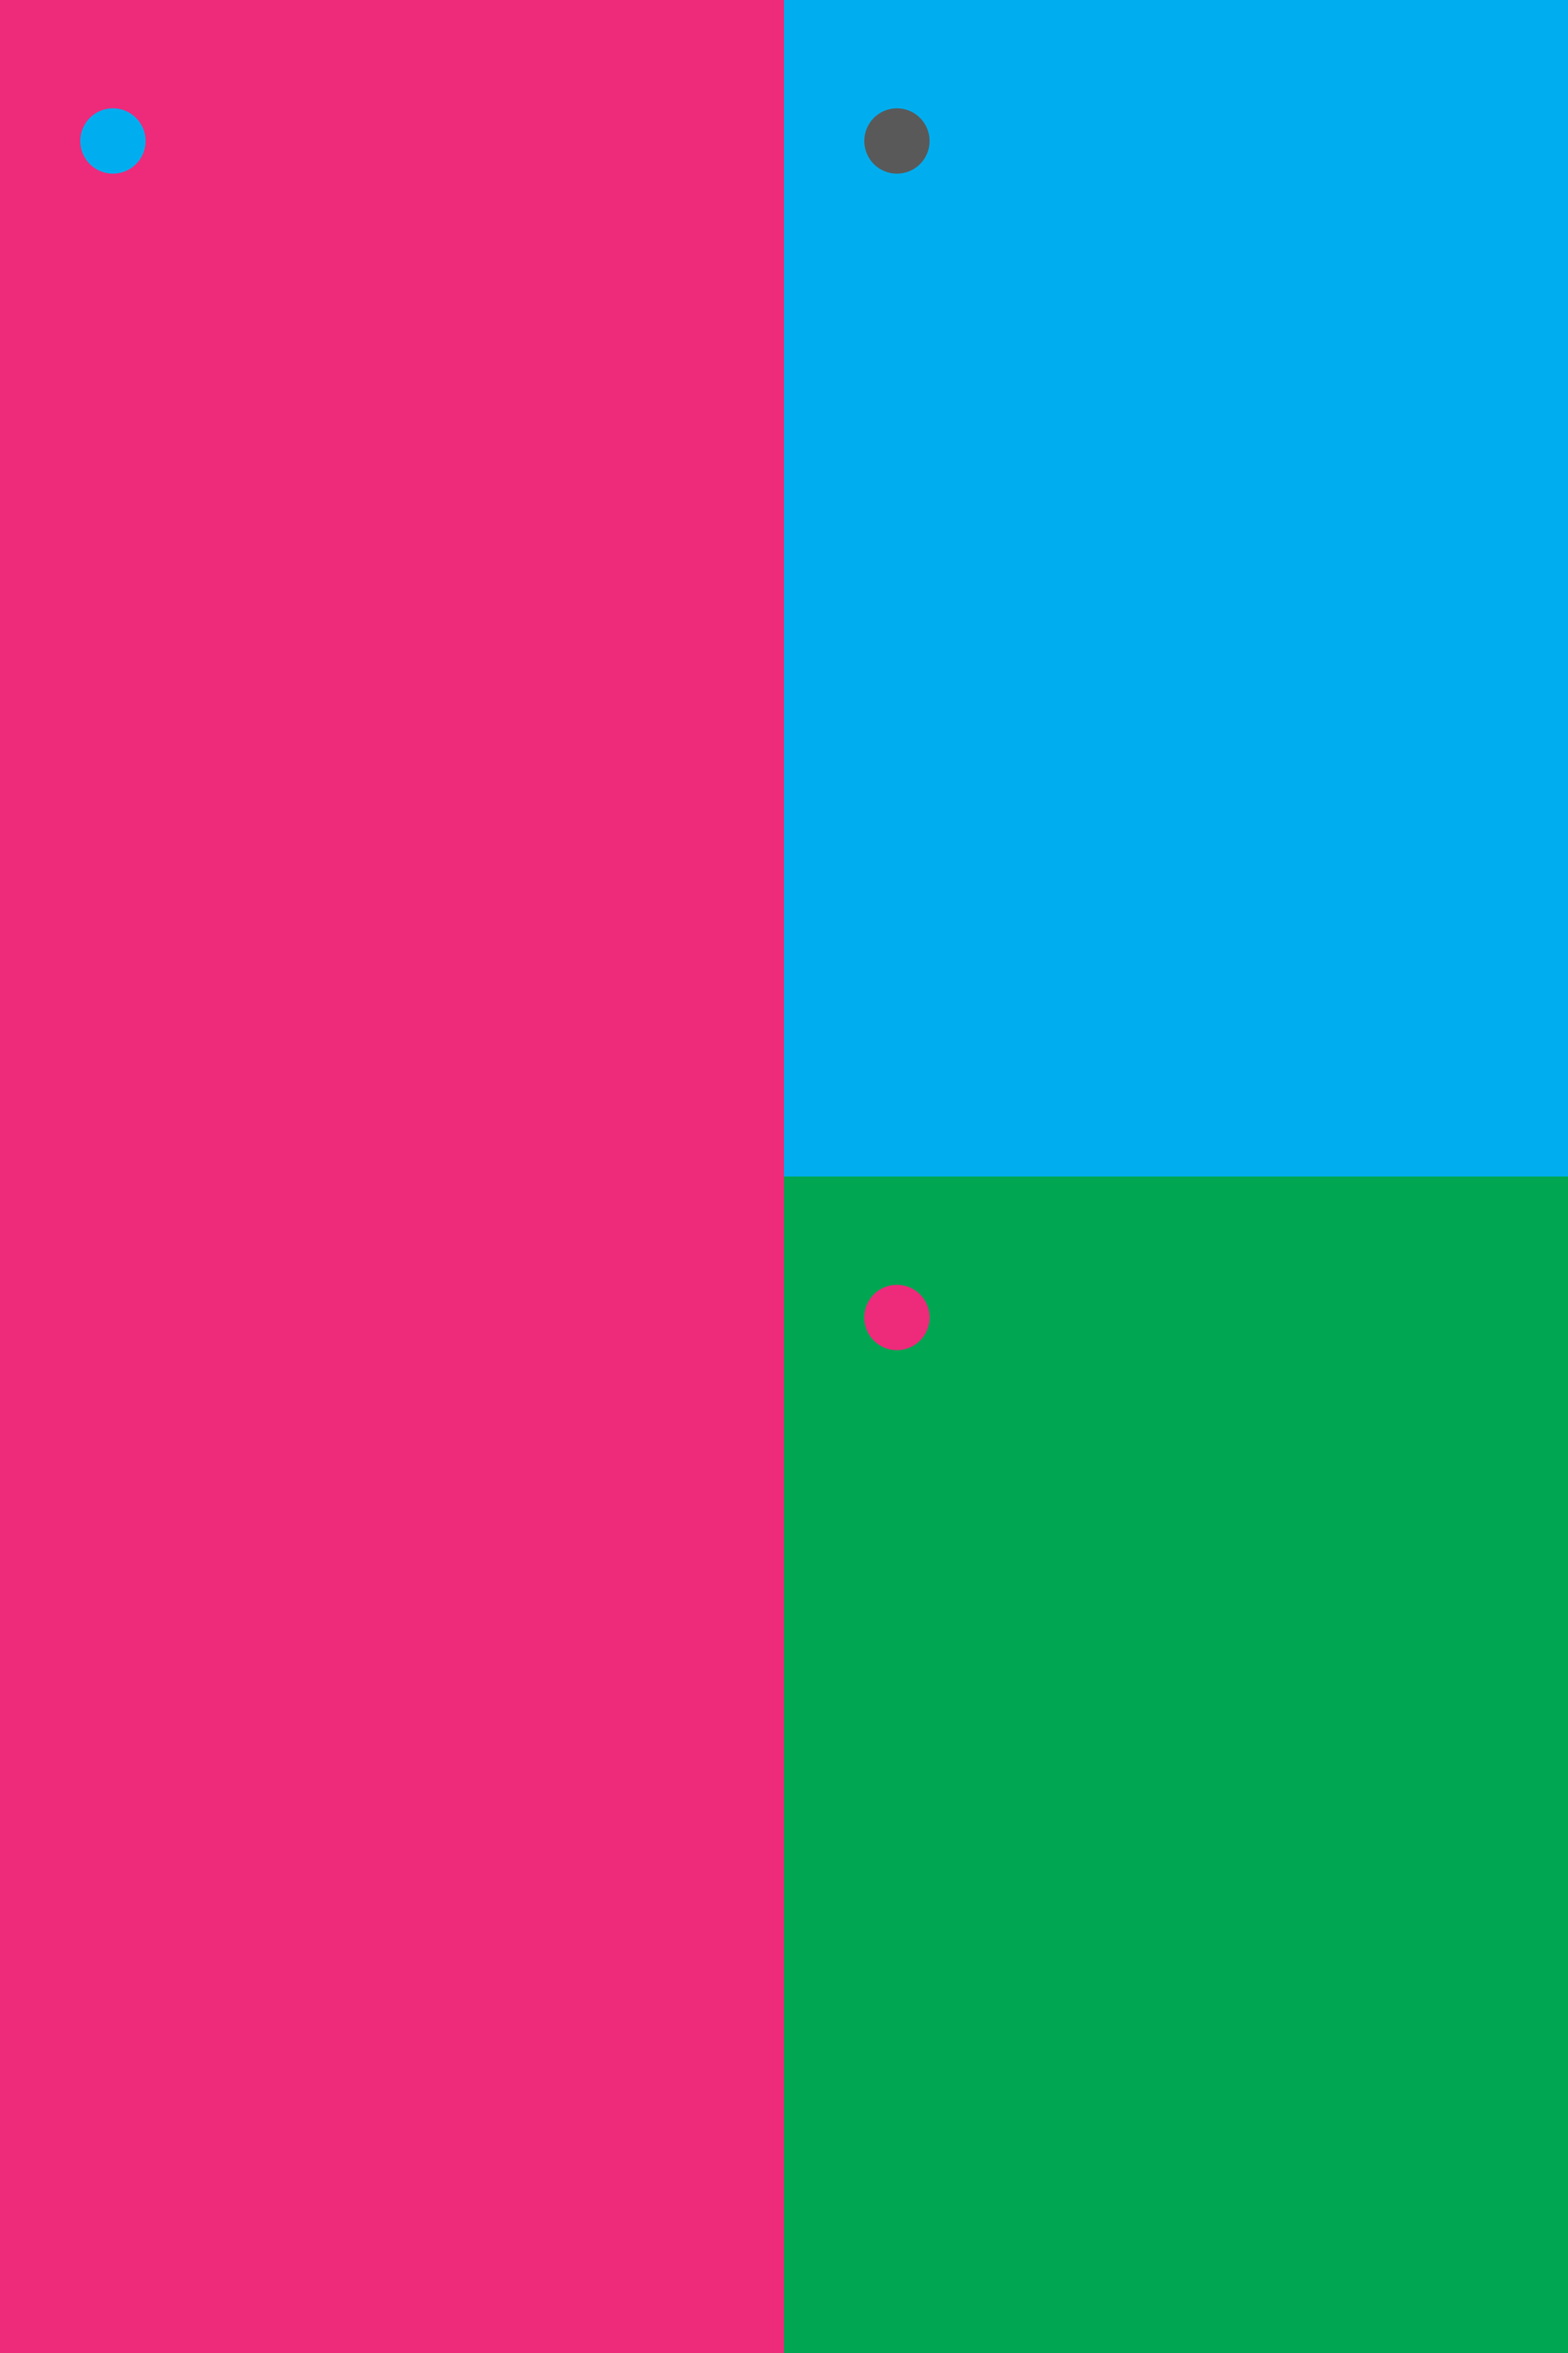
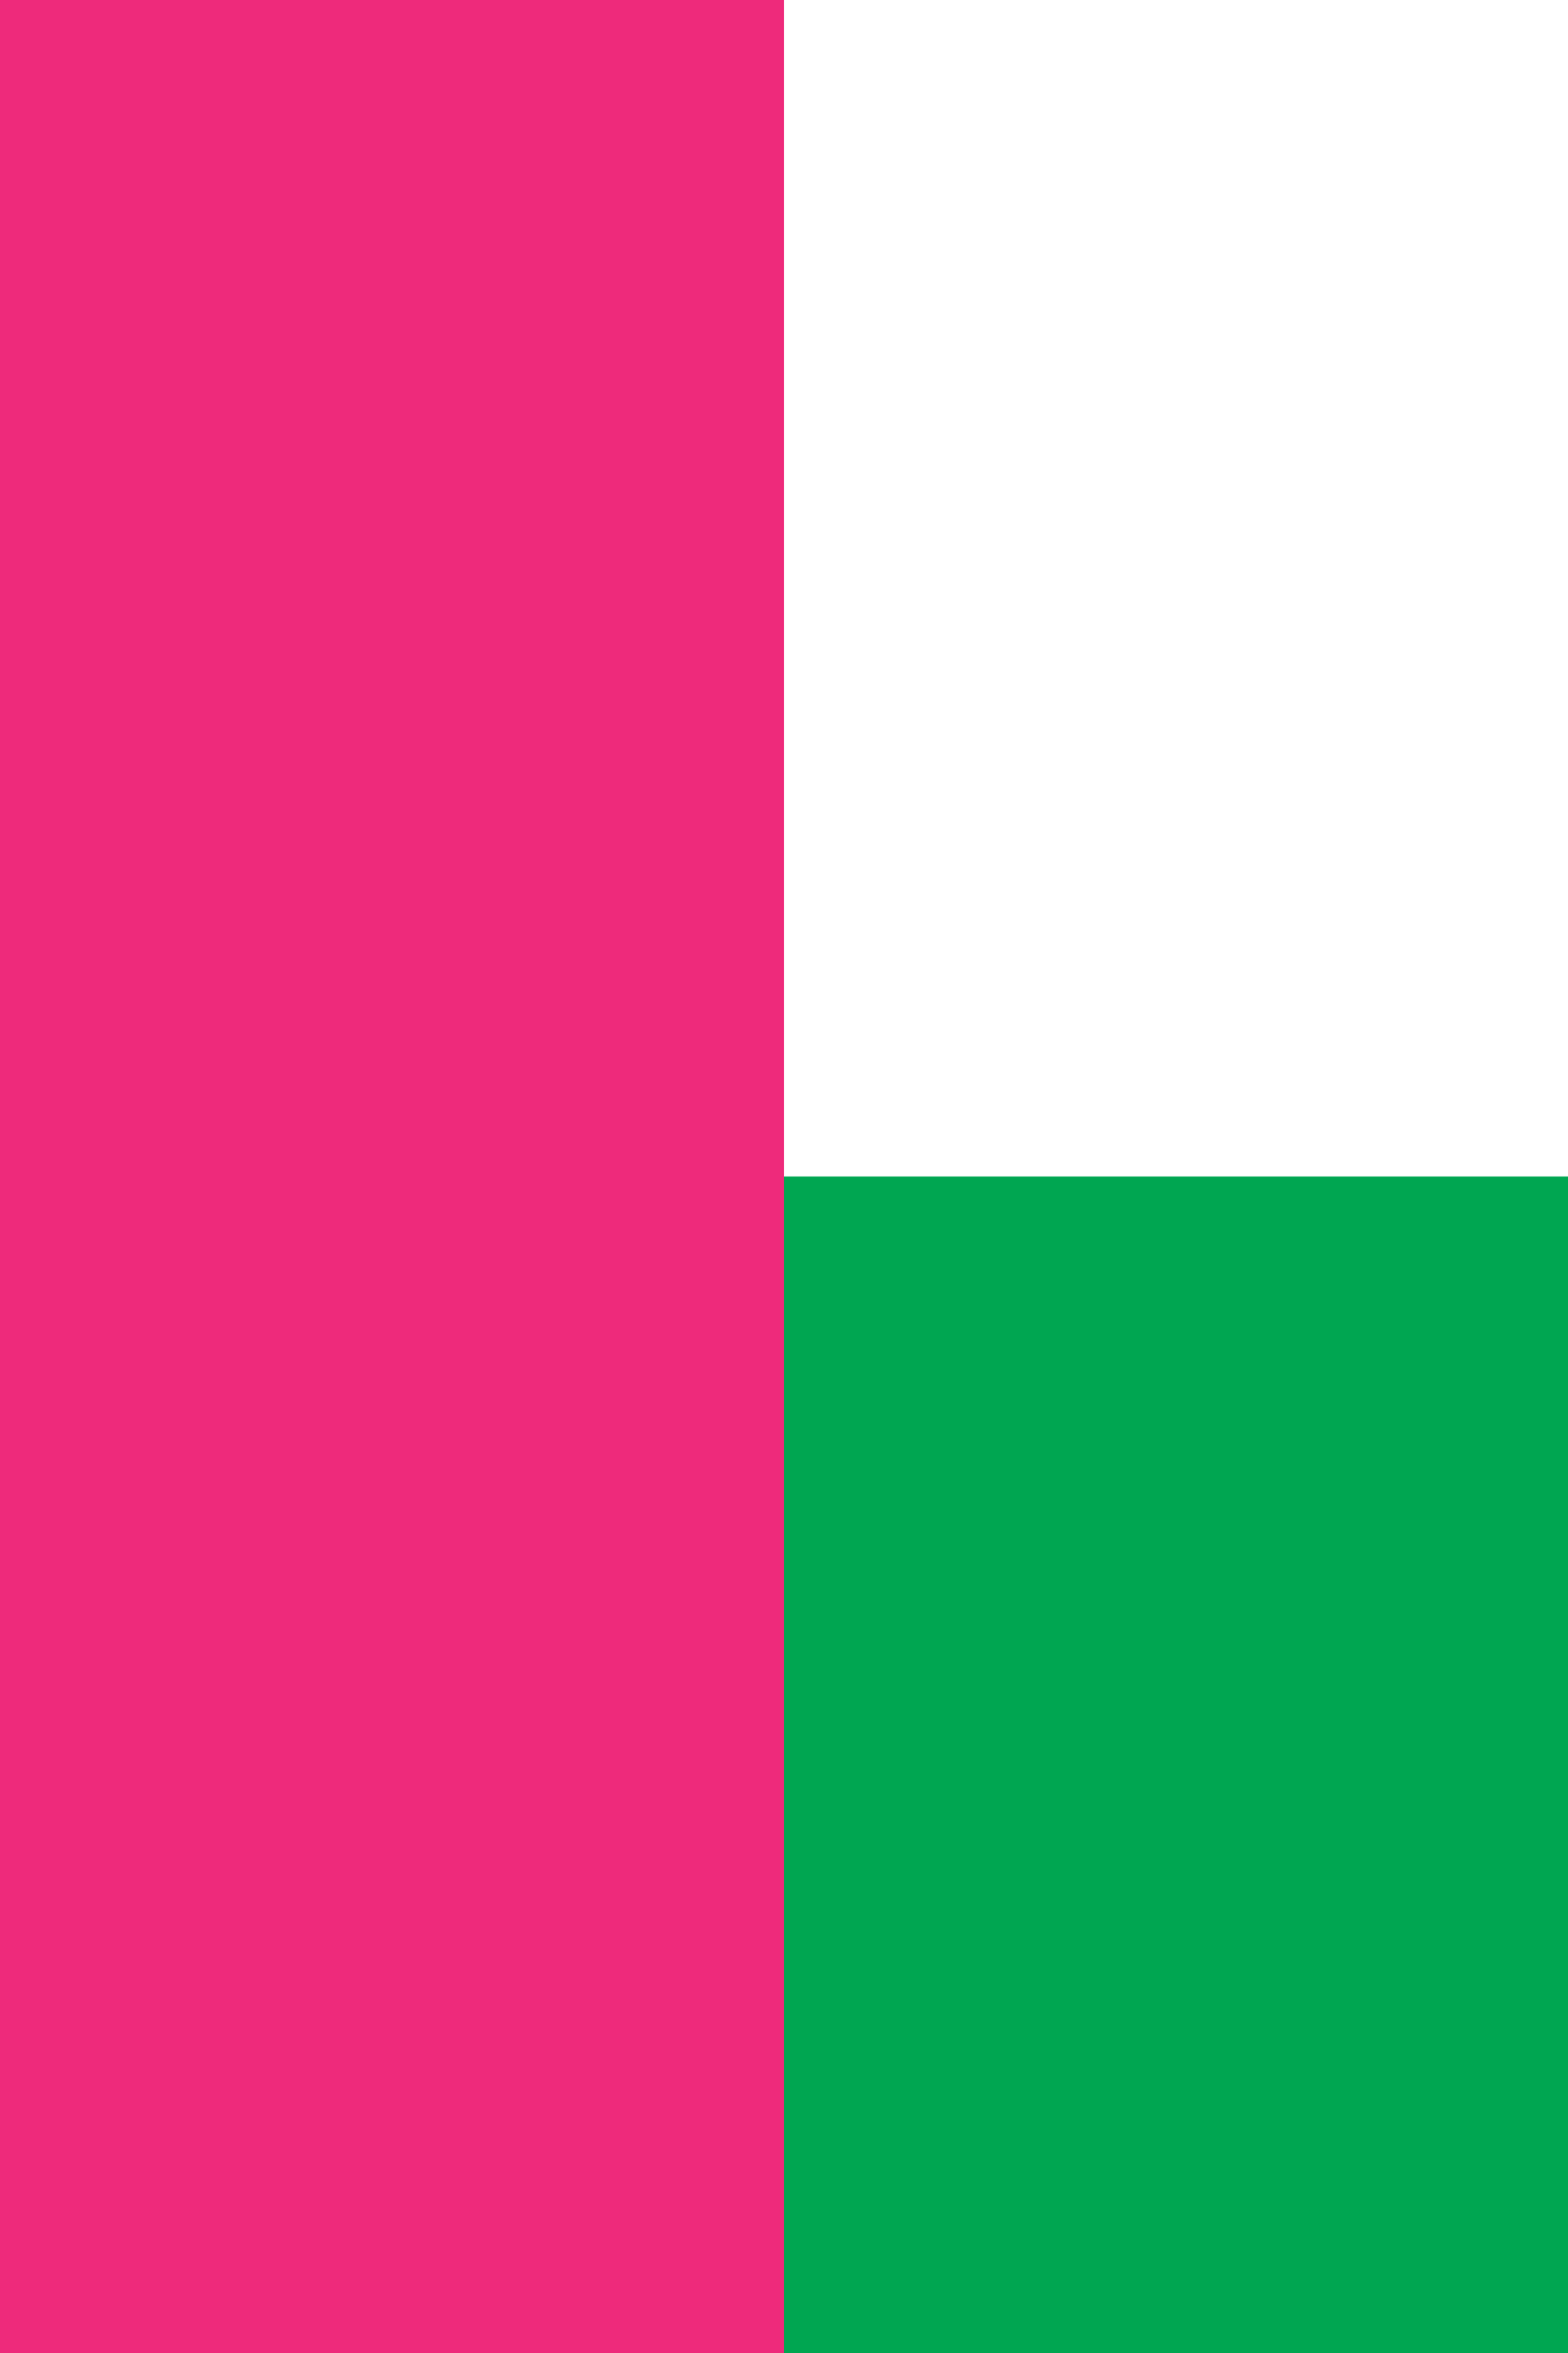
<svg xmlns="http://www.w3.org/2000/svg" viewBox="0 0 1680 2520">
  <rect x="0" y="0" width="840" height="2520" fill="rgb(238,42,123)" shape-rendering="crispEdges" />
-   <circle cx="121" cy="151" r="35" fill="rgb(0,174,239)" />
-   <rect x="840" y="0" width="840" height="1260" fill="rgb(0,174,239)" shape-rendering="crispEdges" />
-   <circle cx="961" cy="151" r="35" fill="rgb(89,89,89)" />
  <rect x="840" y="1260" width="840" height="1260" fill="rgb(0,166,81)" shape-rendering="crispEdges" />
-   <circle cx="961" cy="1411" r="35" fill="rgb(238,42,123)" />
</svg>